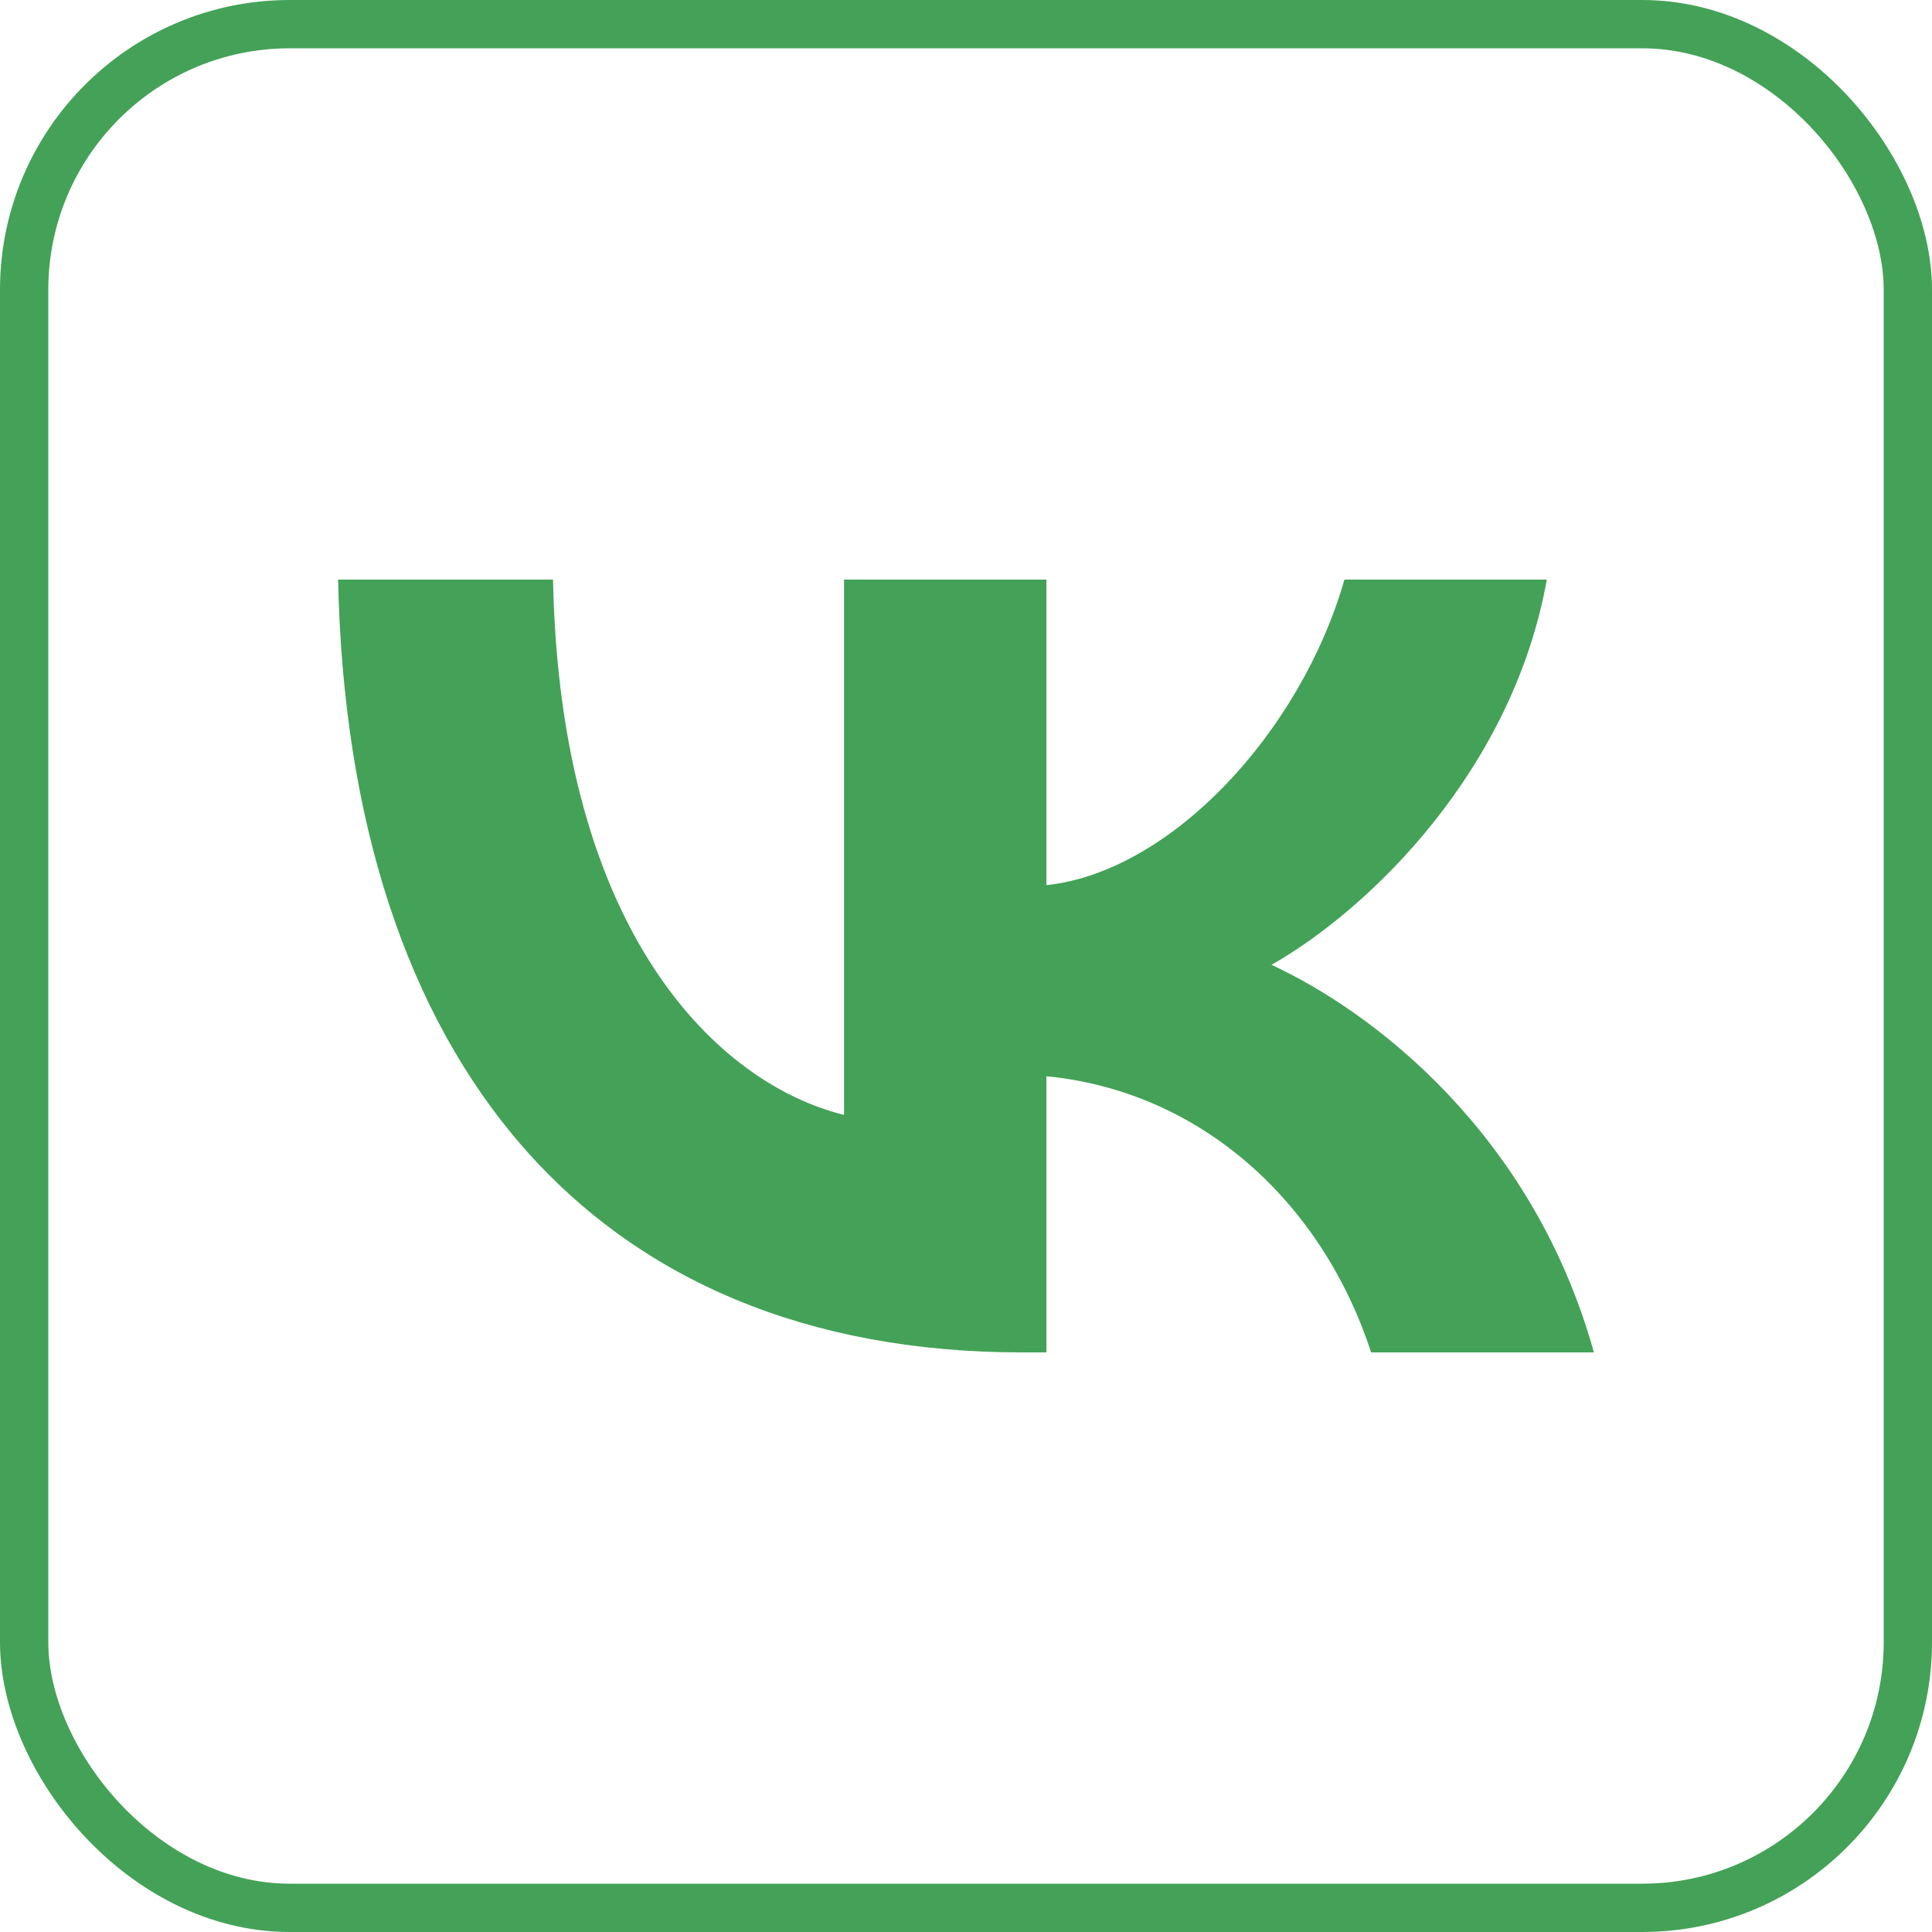
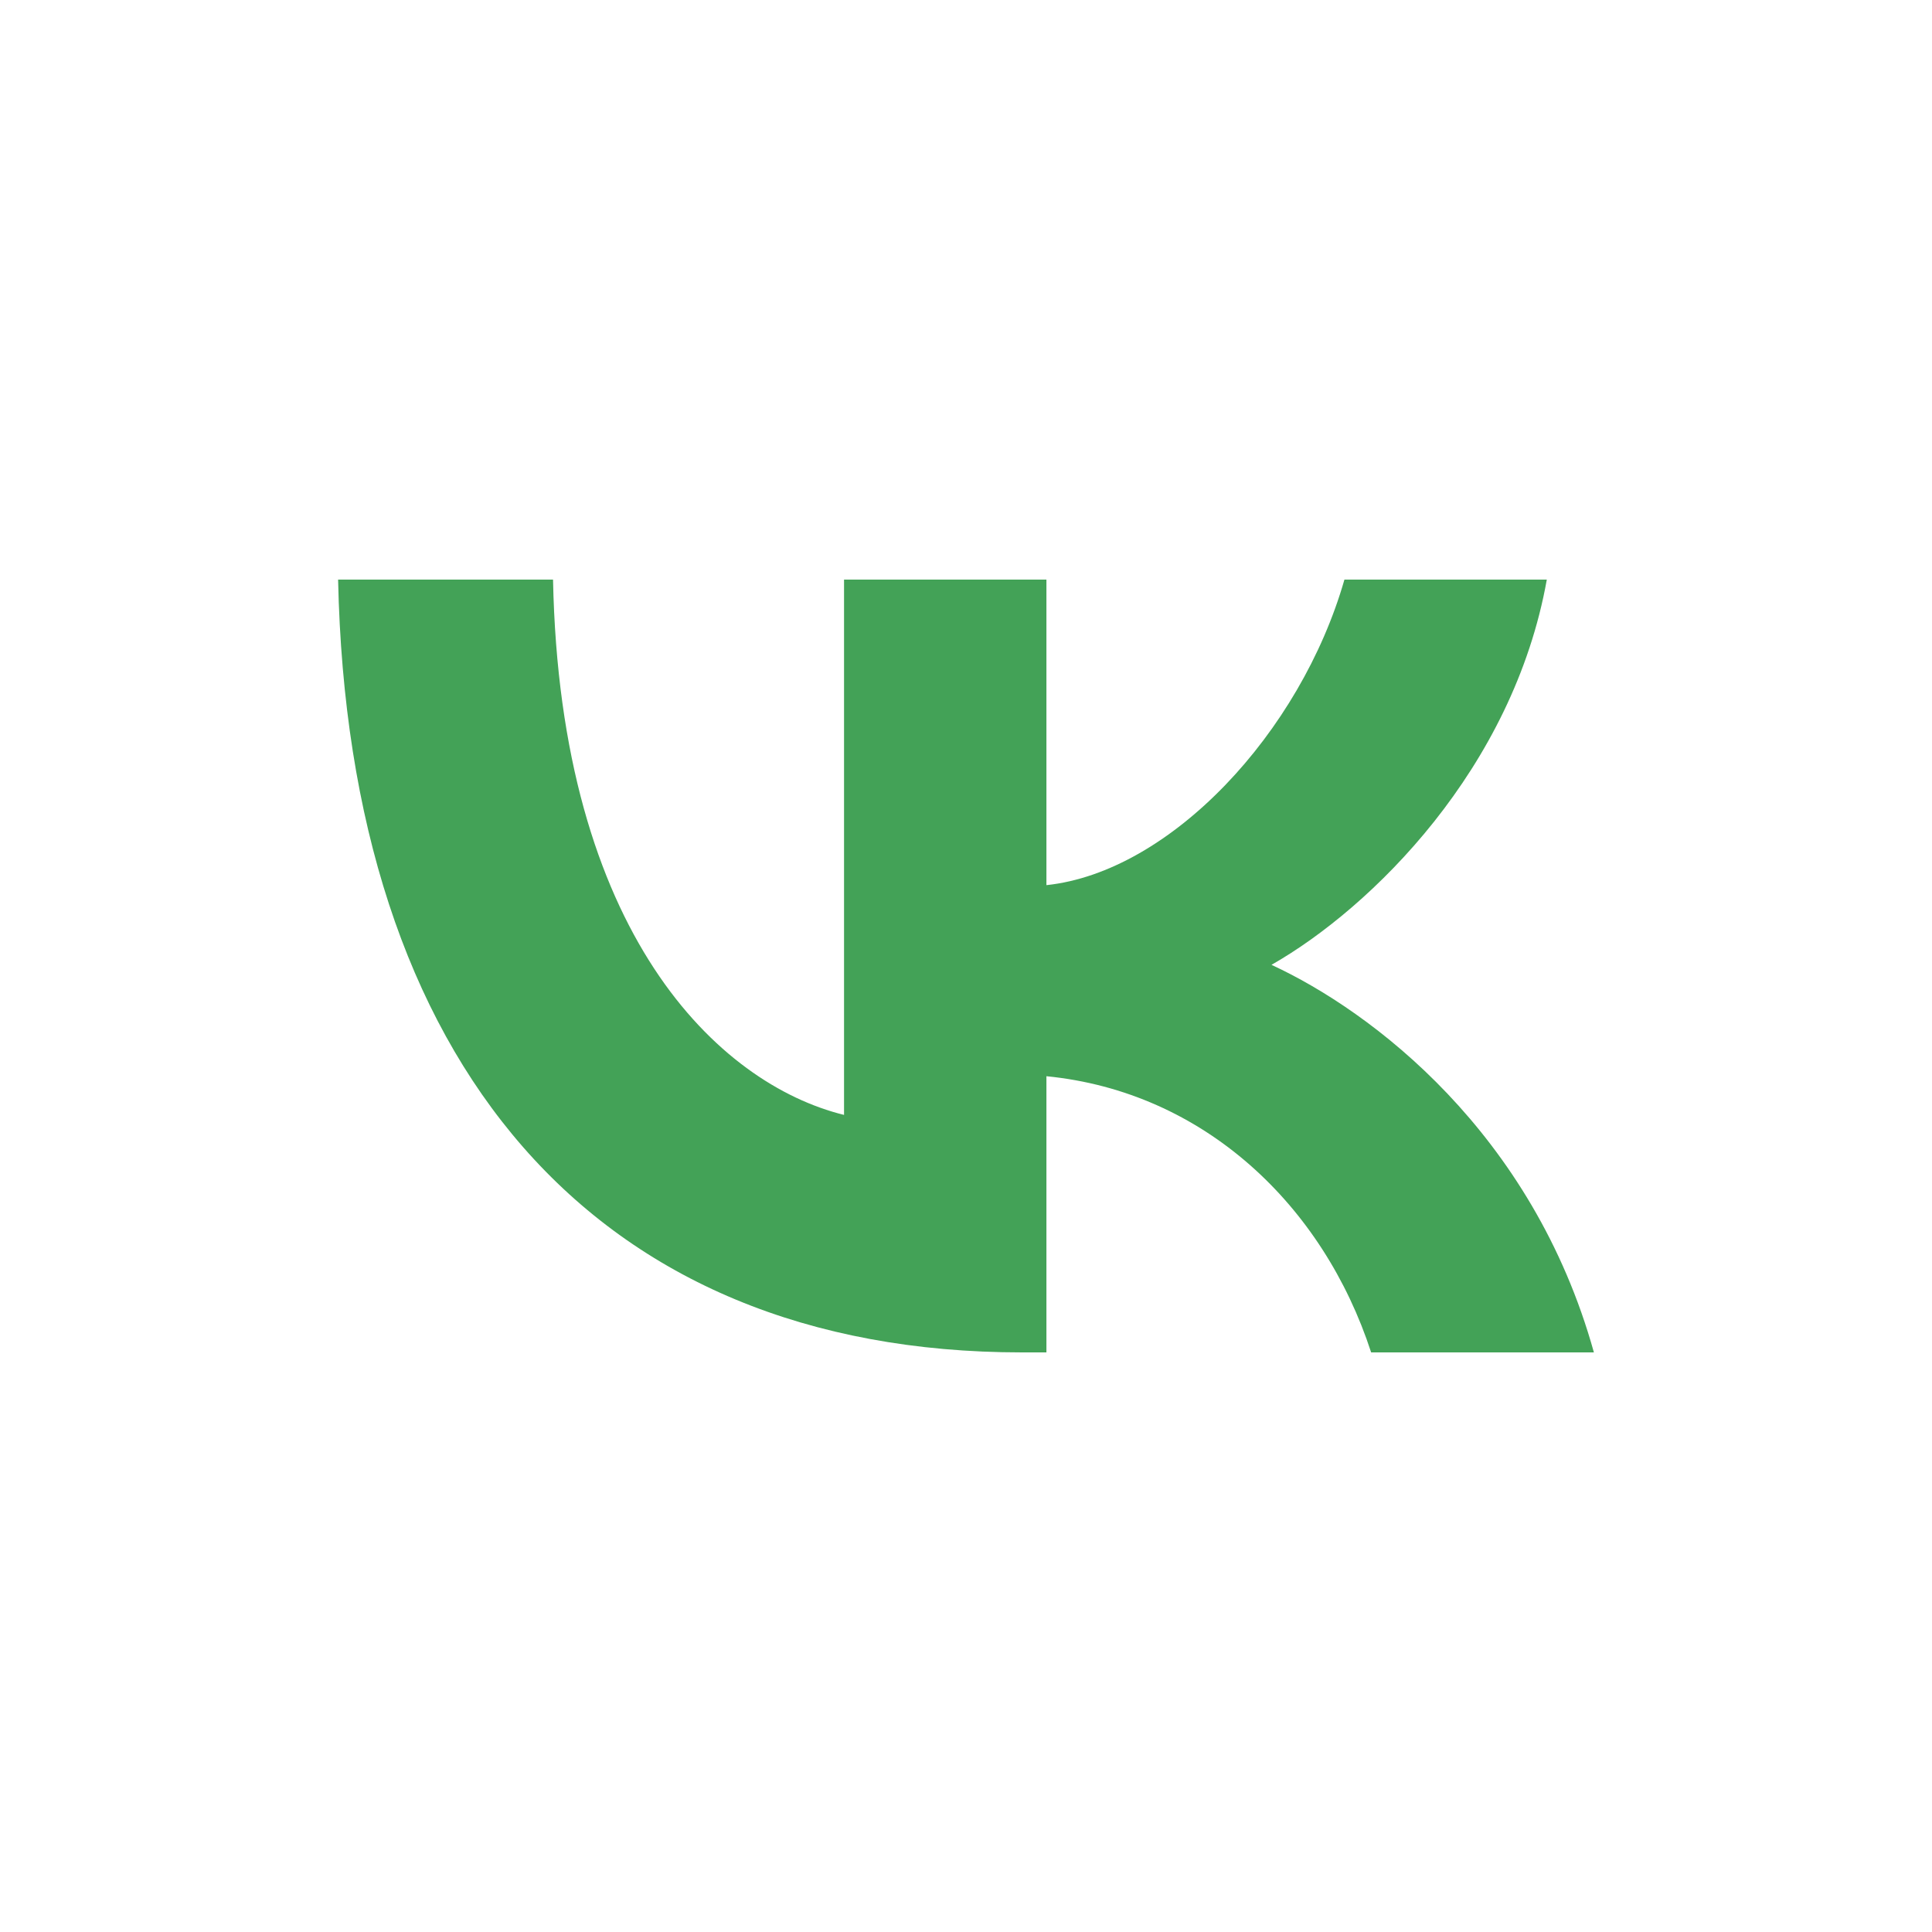
<svg xmlns="http://www.w3.org/2000/svg" width="40" height="40" viewBox="0 0 40 40" fill="none">
-   <rect x="0.5" y="0.5" width="39" height="39" rx="5.5" stroke="#43A257" />
  <path fill-rule="evenodd" clip-rule="evenodd" d="M7 12C7.211 21.994 12.278 28 21.161 28H21.665V22.282C24.929 22.603 27.397 24.957 28.388 28H33C31.733 23.451 28.404 20.937 26.325 19.976C28.404 18.791 31.327 15.908 32.025 12H27.835C26.926 15.171 24.231 18.054 21.665 18.326V12H17.475V23.083C14.876 22.442 11.596 19.335 11.45 12H7Z" fill="#43A257" />
</svg>